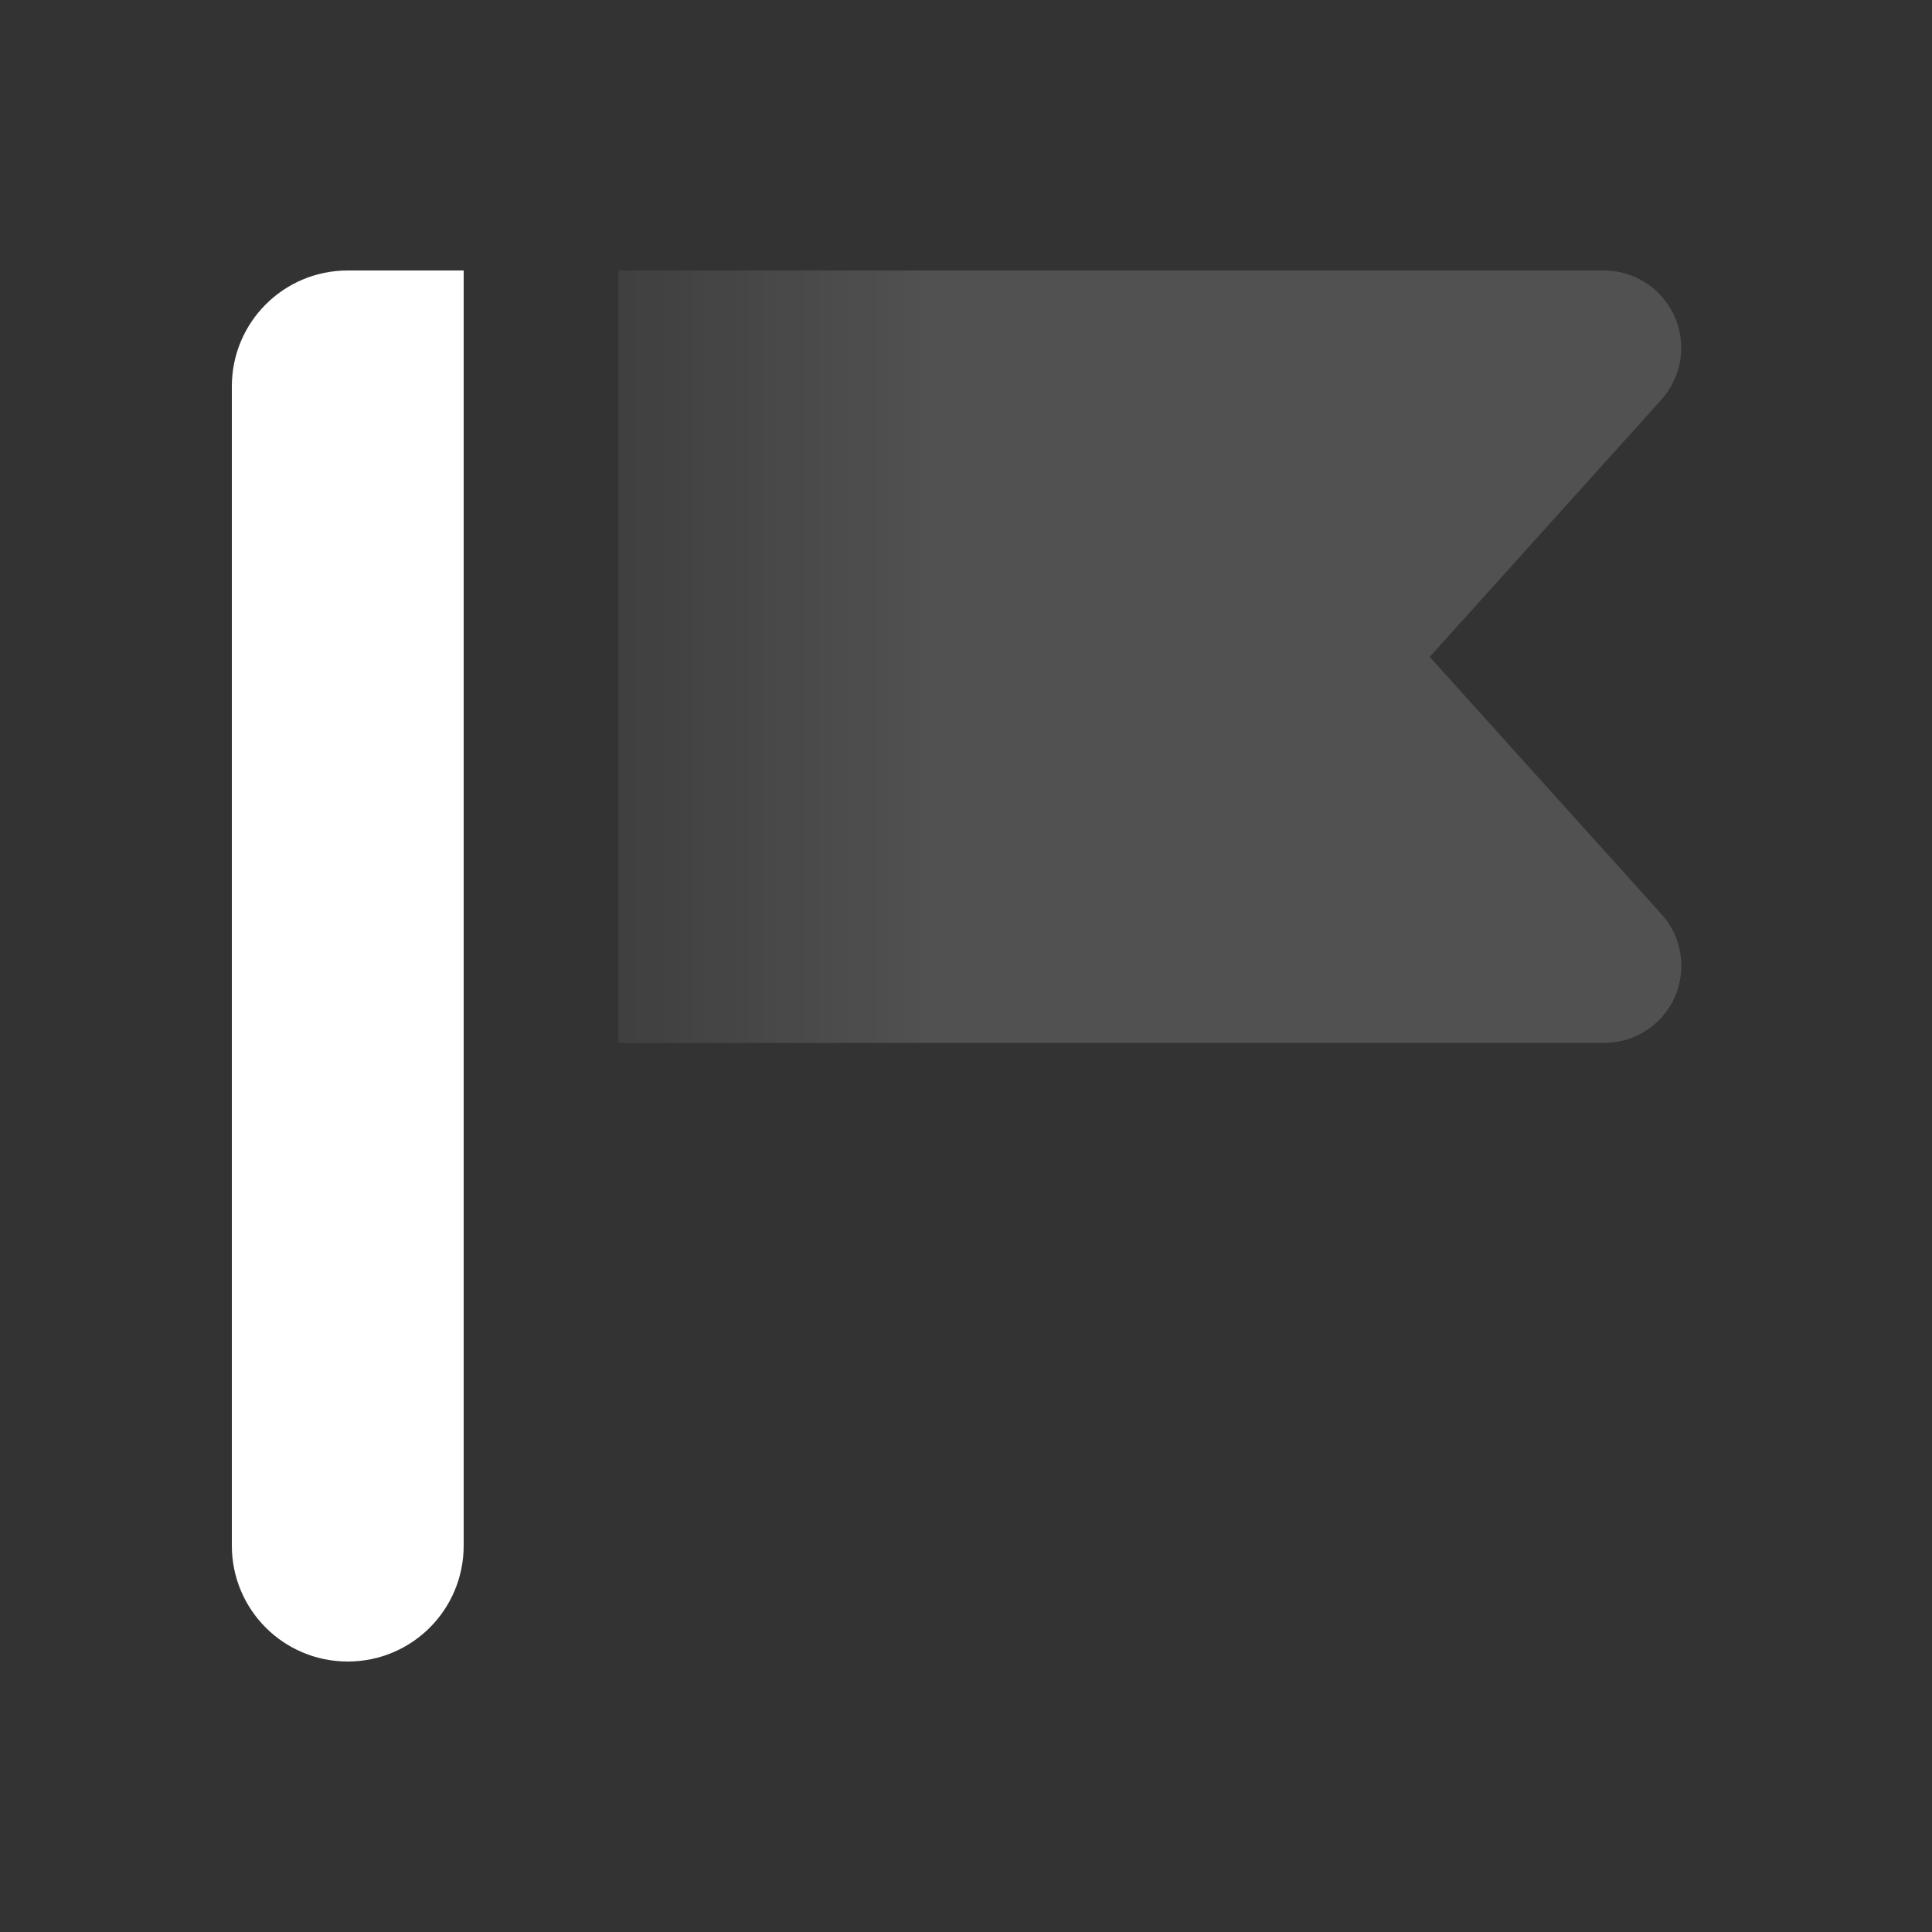
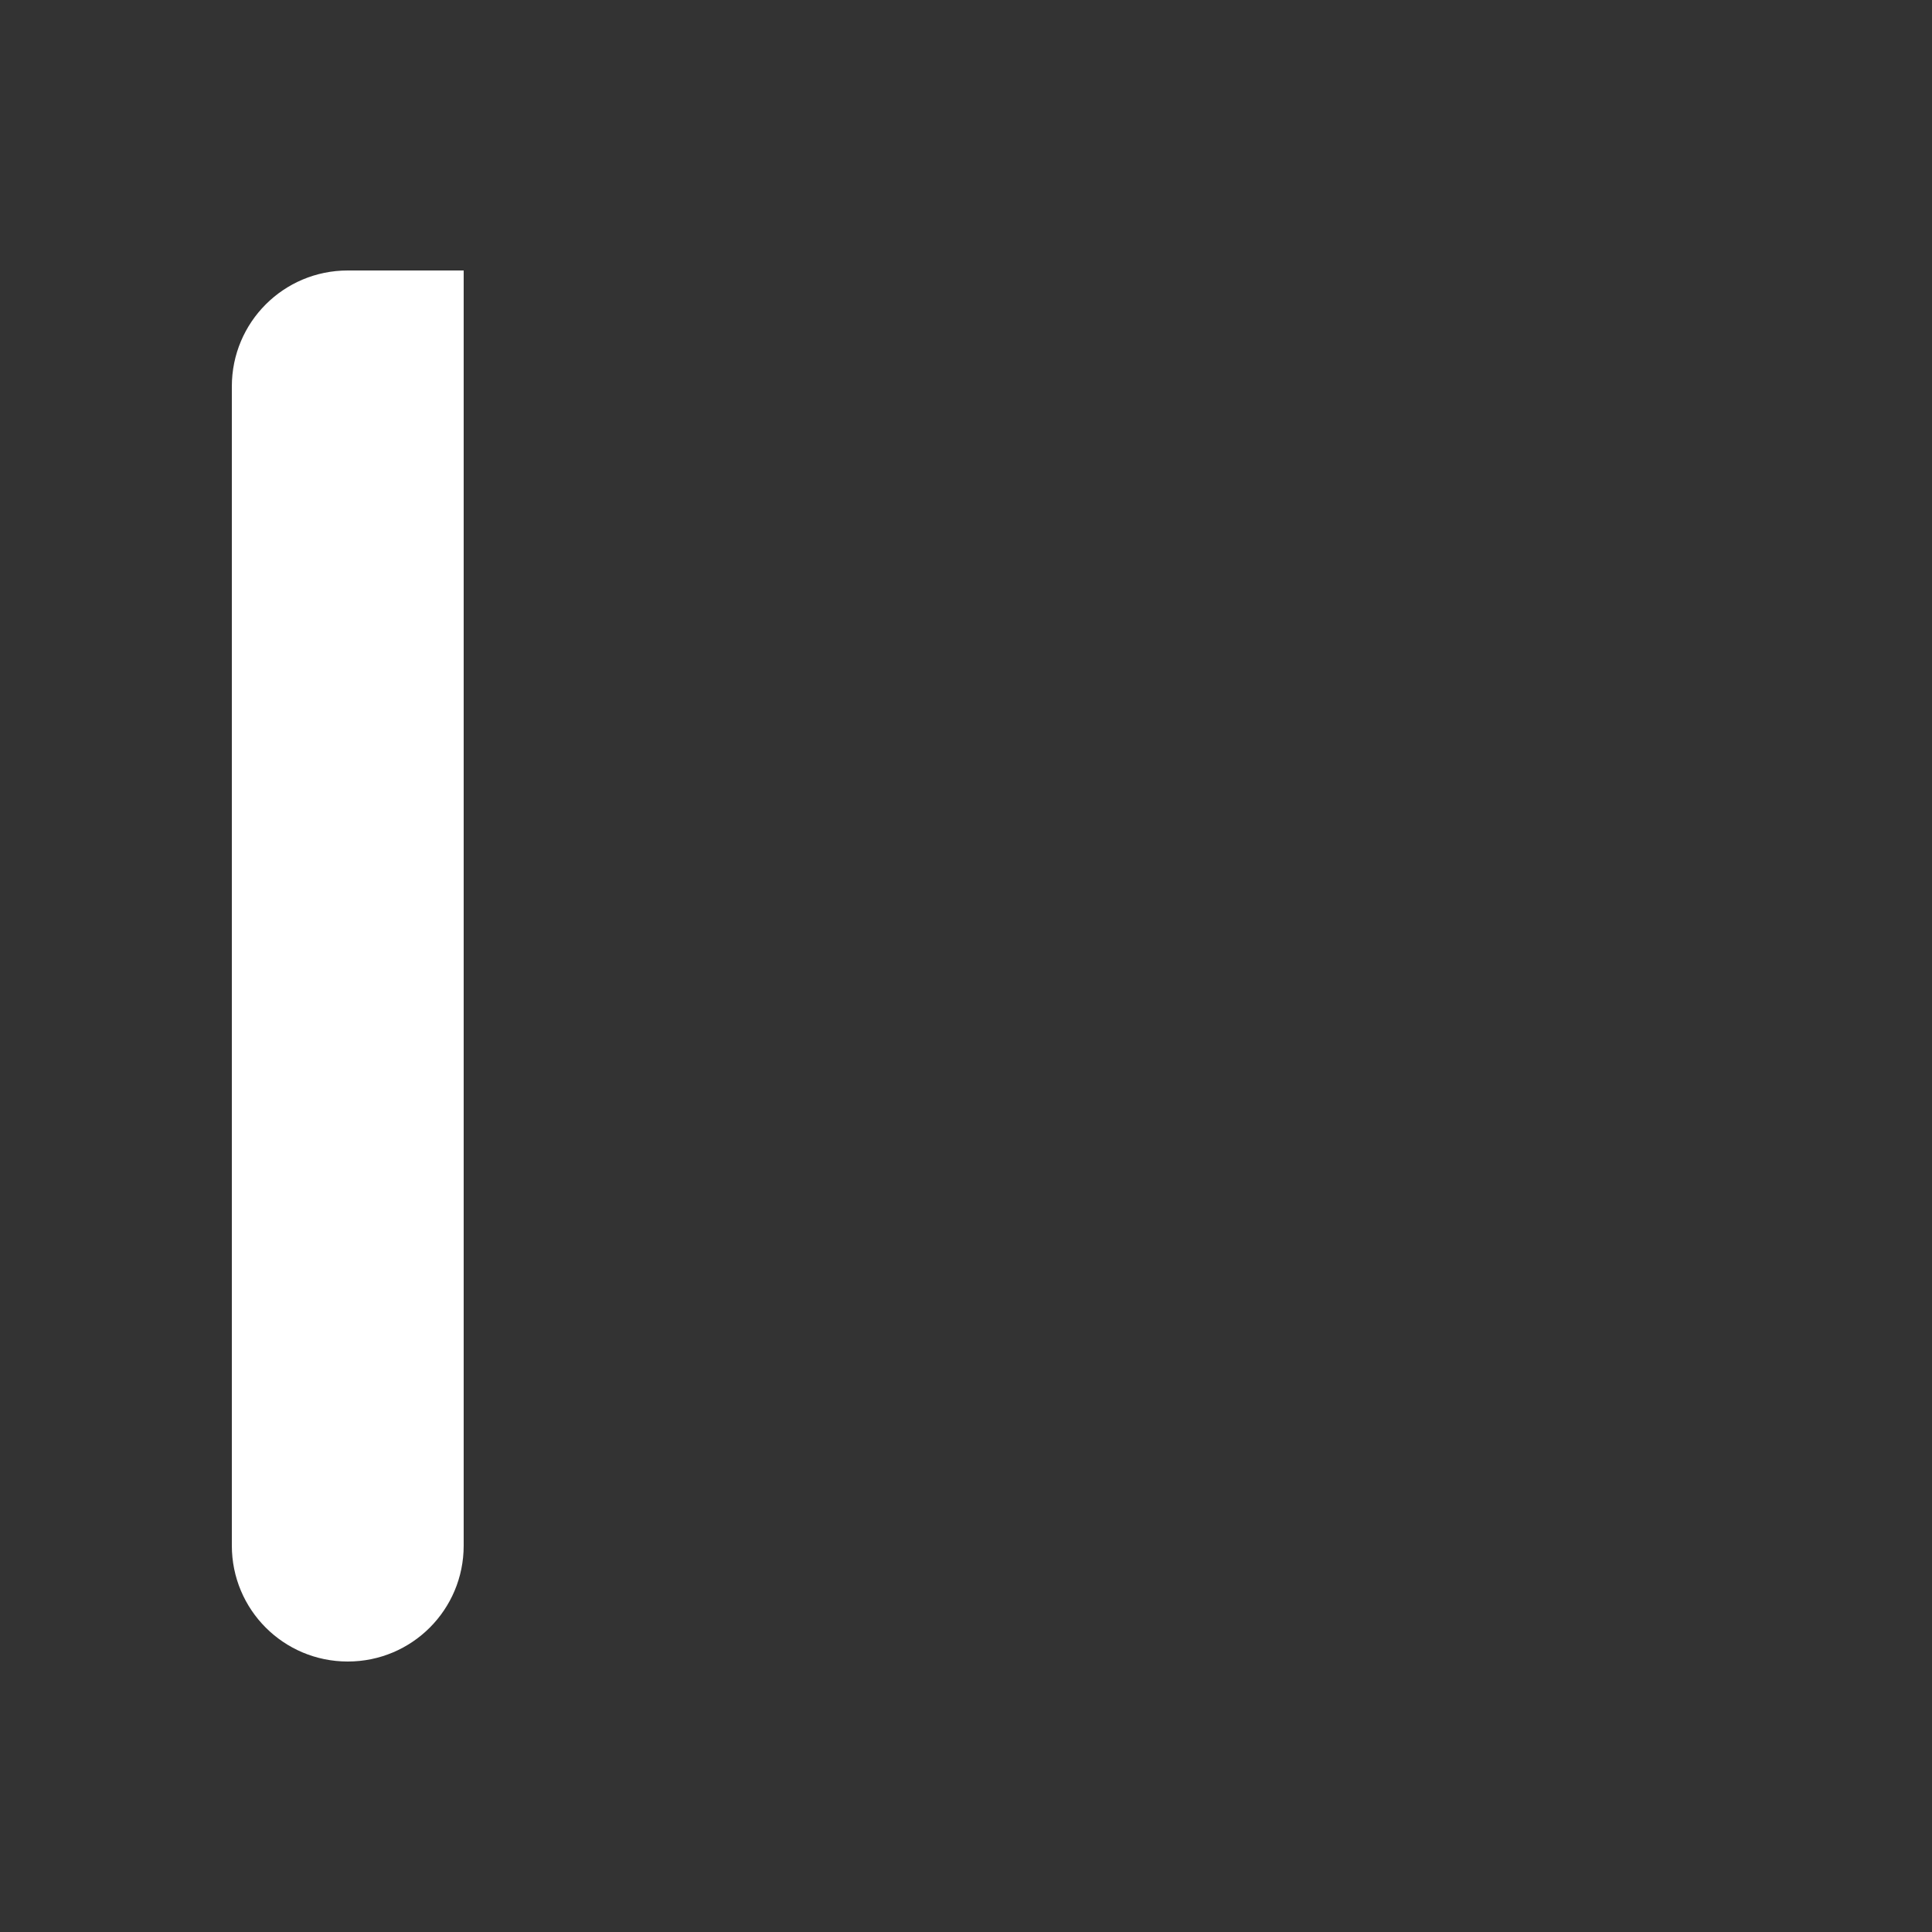
<svg xmlns="http://www.w3.org/2000/svg" fill="none" height="50" width="50">
  <rect width="100%" height="100%" fill="#333333" stroke="none" />
  <linearGradient id="a" gradientUnits="userSpaceOnUse" x1="44" x2="16" y1="26.99" y2="26.99">
    <stop offset=".7" stop-color="#fff" stop-opacity=".5" />
    <stop offset="1" stop-color="#fff" stop-opacity=".2" />
  </linearGradient>
  <path d="m9 7h3v33c0 1.66-1.34 3-3 3s-3-1.34-3-3v-30c0-1.66 1.34-3 3-3z" fill="#fff" />
-   <path d="m16 7h25.51c1.1 0 2 .9 2 2 0 .49-.18.97-.51 1.34l-6 6.66 6 6.66c.74.82.67 2.09-.15 2.82-.37.33-.84.51-1.34.51h-25.51z" fill="url(#a)" opacity=".3" />
</svg>